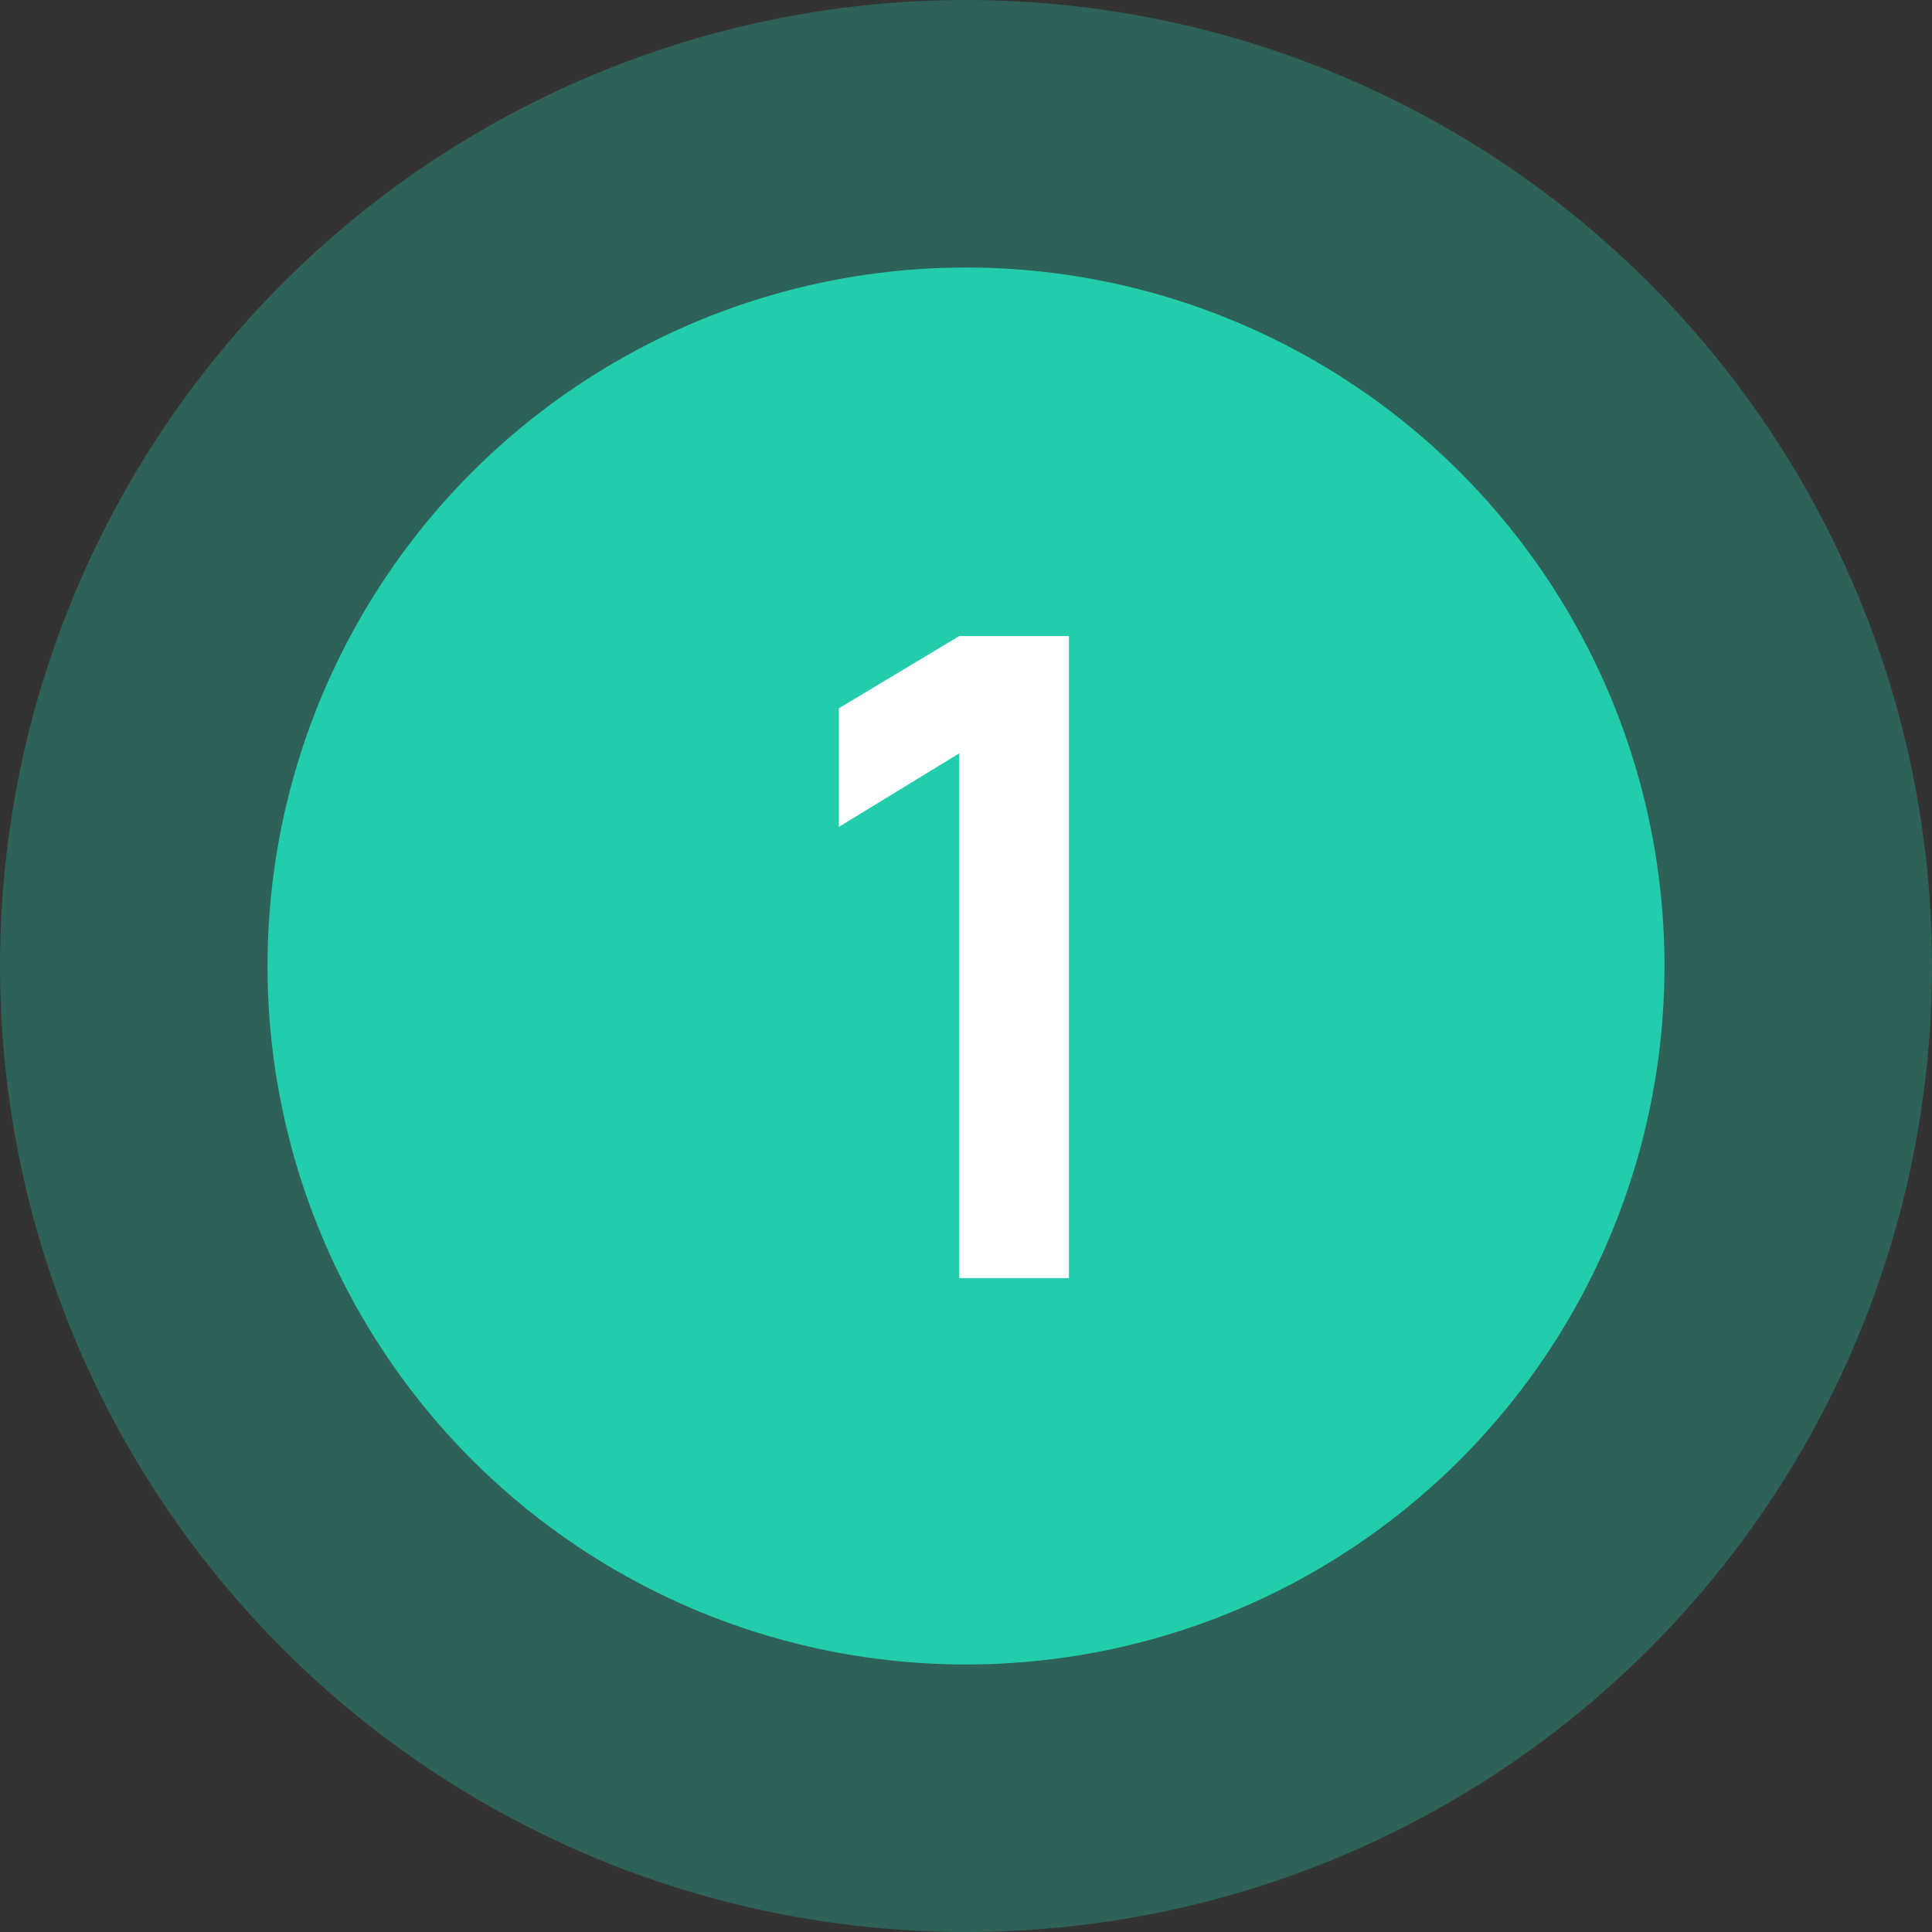
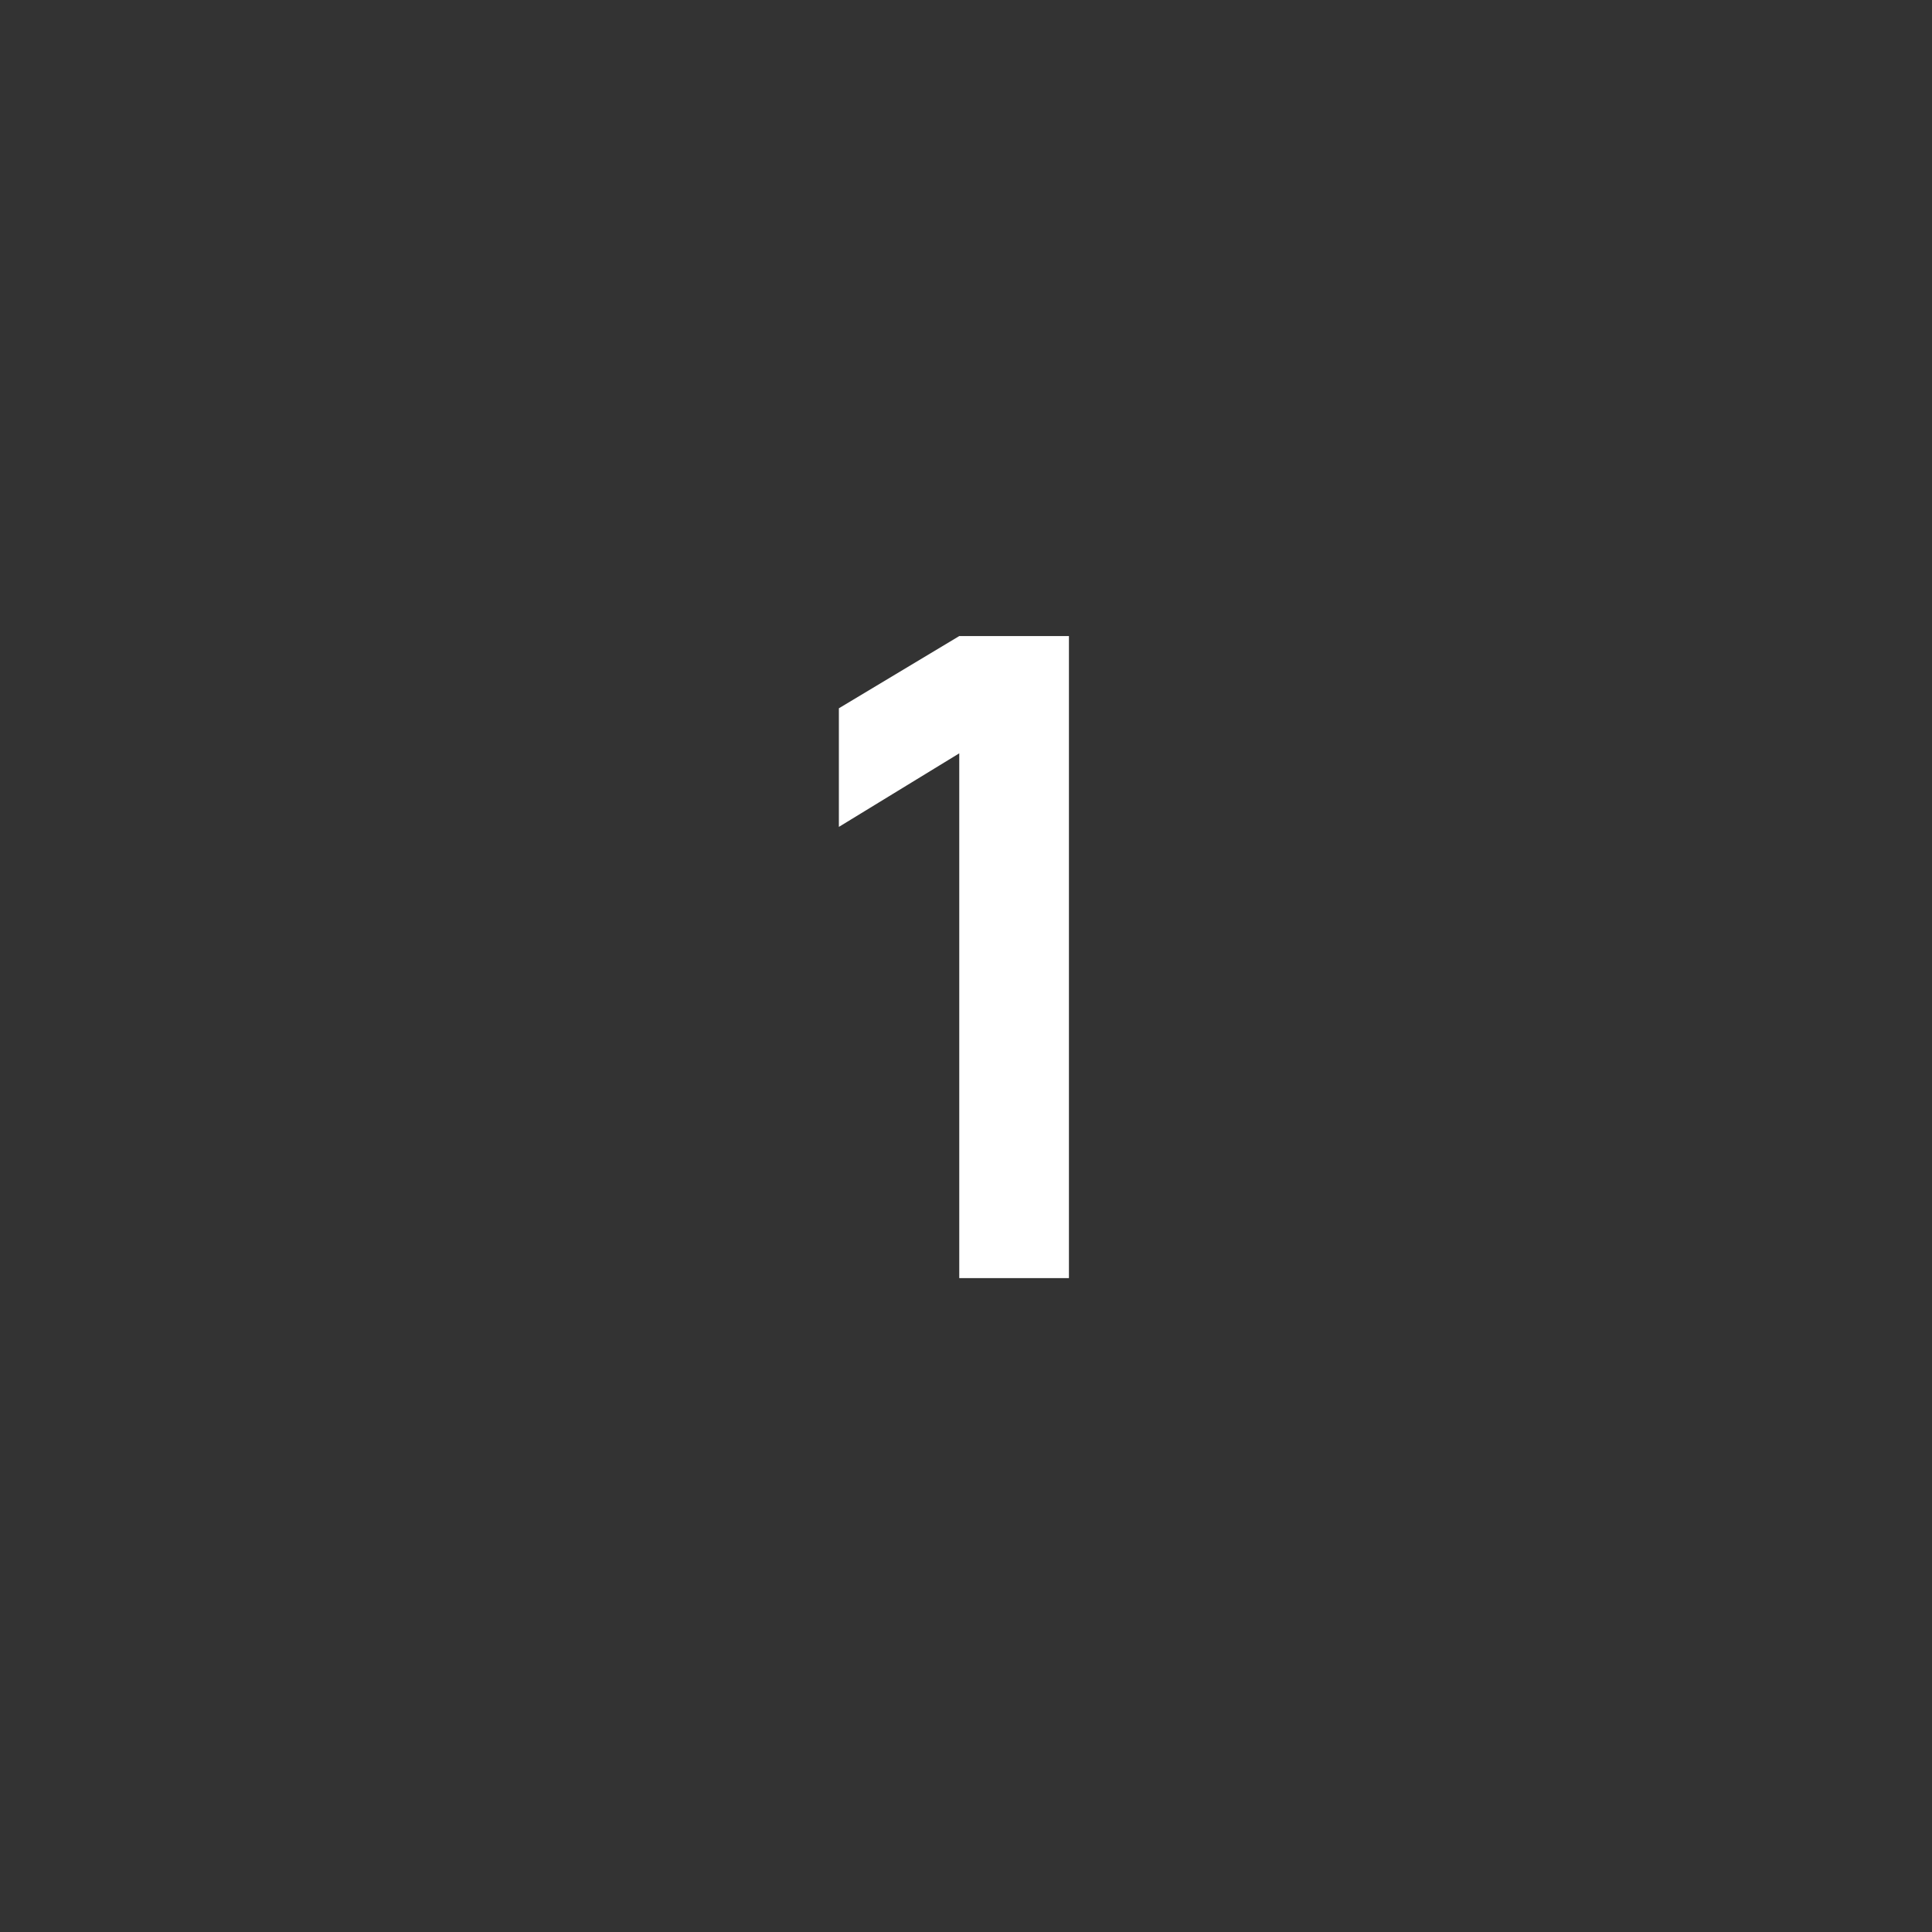
<svg xmlns="http://www.w3.org/2000/svg" width="65" height="65" viewBox="0 0 65 65" fill="none">
  <rect x="0" y="0" width="65" height="65" fill="#333333" stroke="none" />
-   <circle cx="32.5" cy="32.5" r="32.5" fill="#23CCAB" fill-opacity="0.3" />
-   <circle cx="32.5" cy="32.5" r="23.5" fill="#23CCAB" />
  <path d="M32.273 43V25.345L28.223 27.82V23.83L32.273 21.4H35.963V43H32.273Z" fill="white" />
</svg>